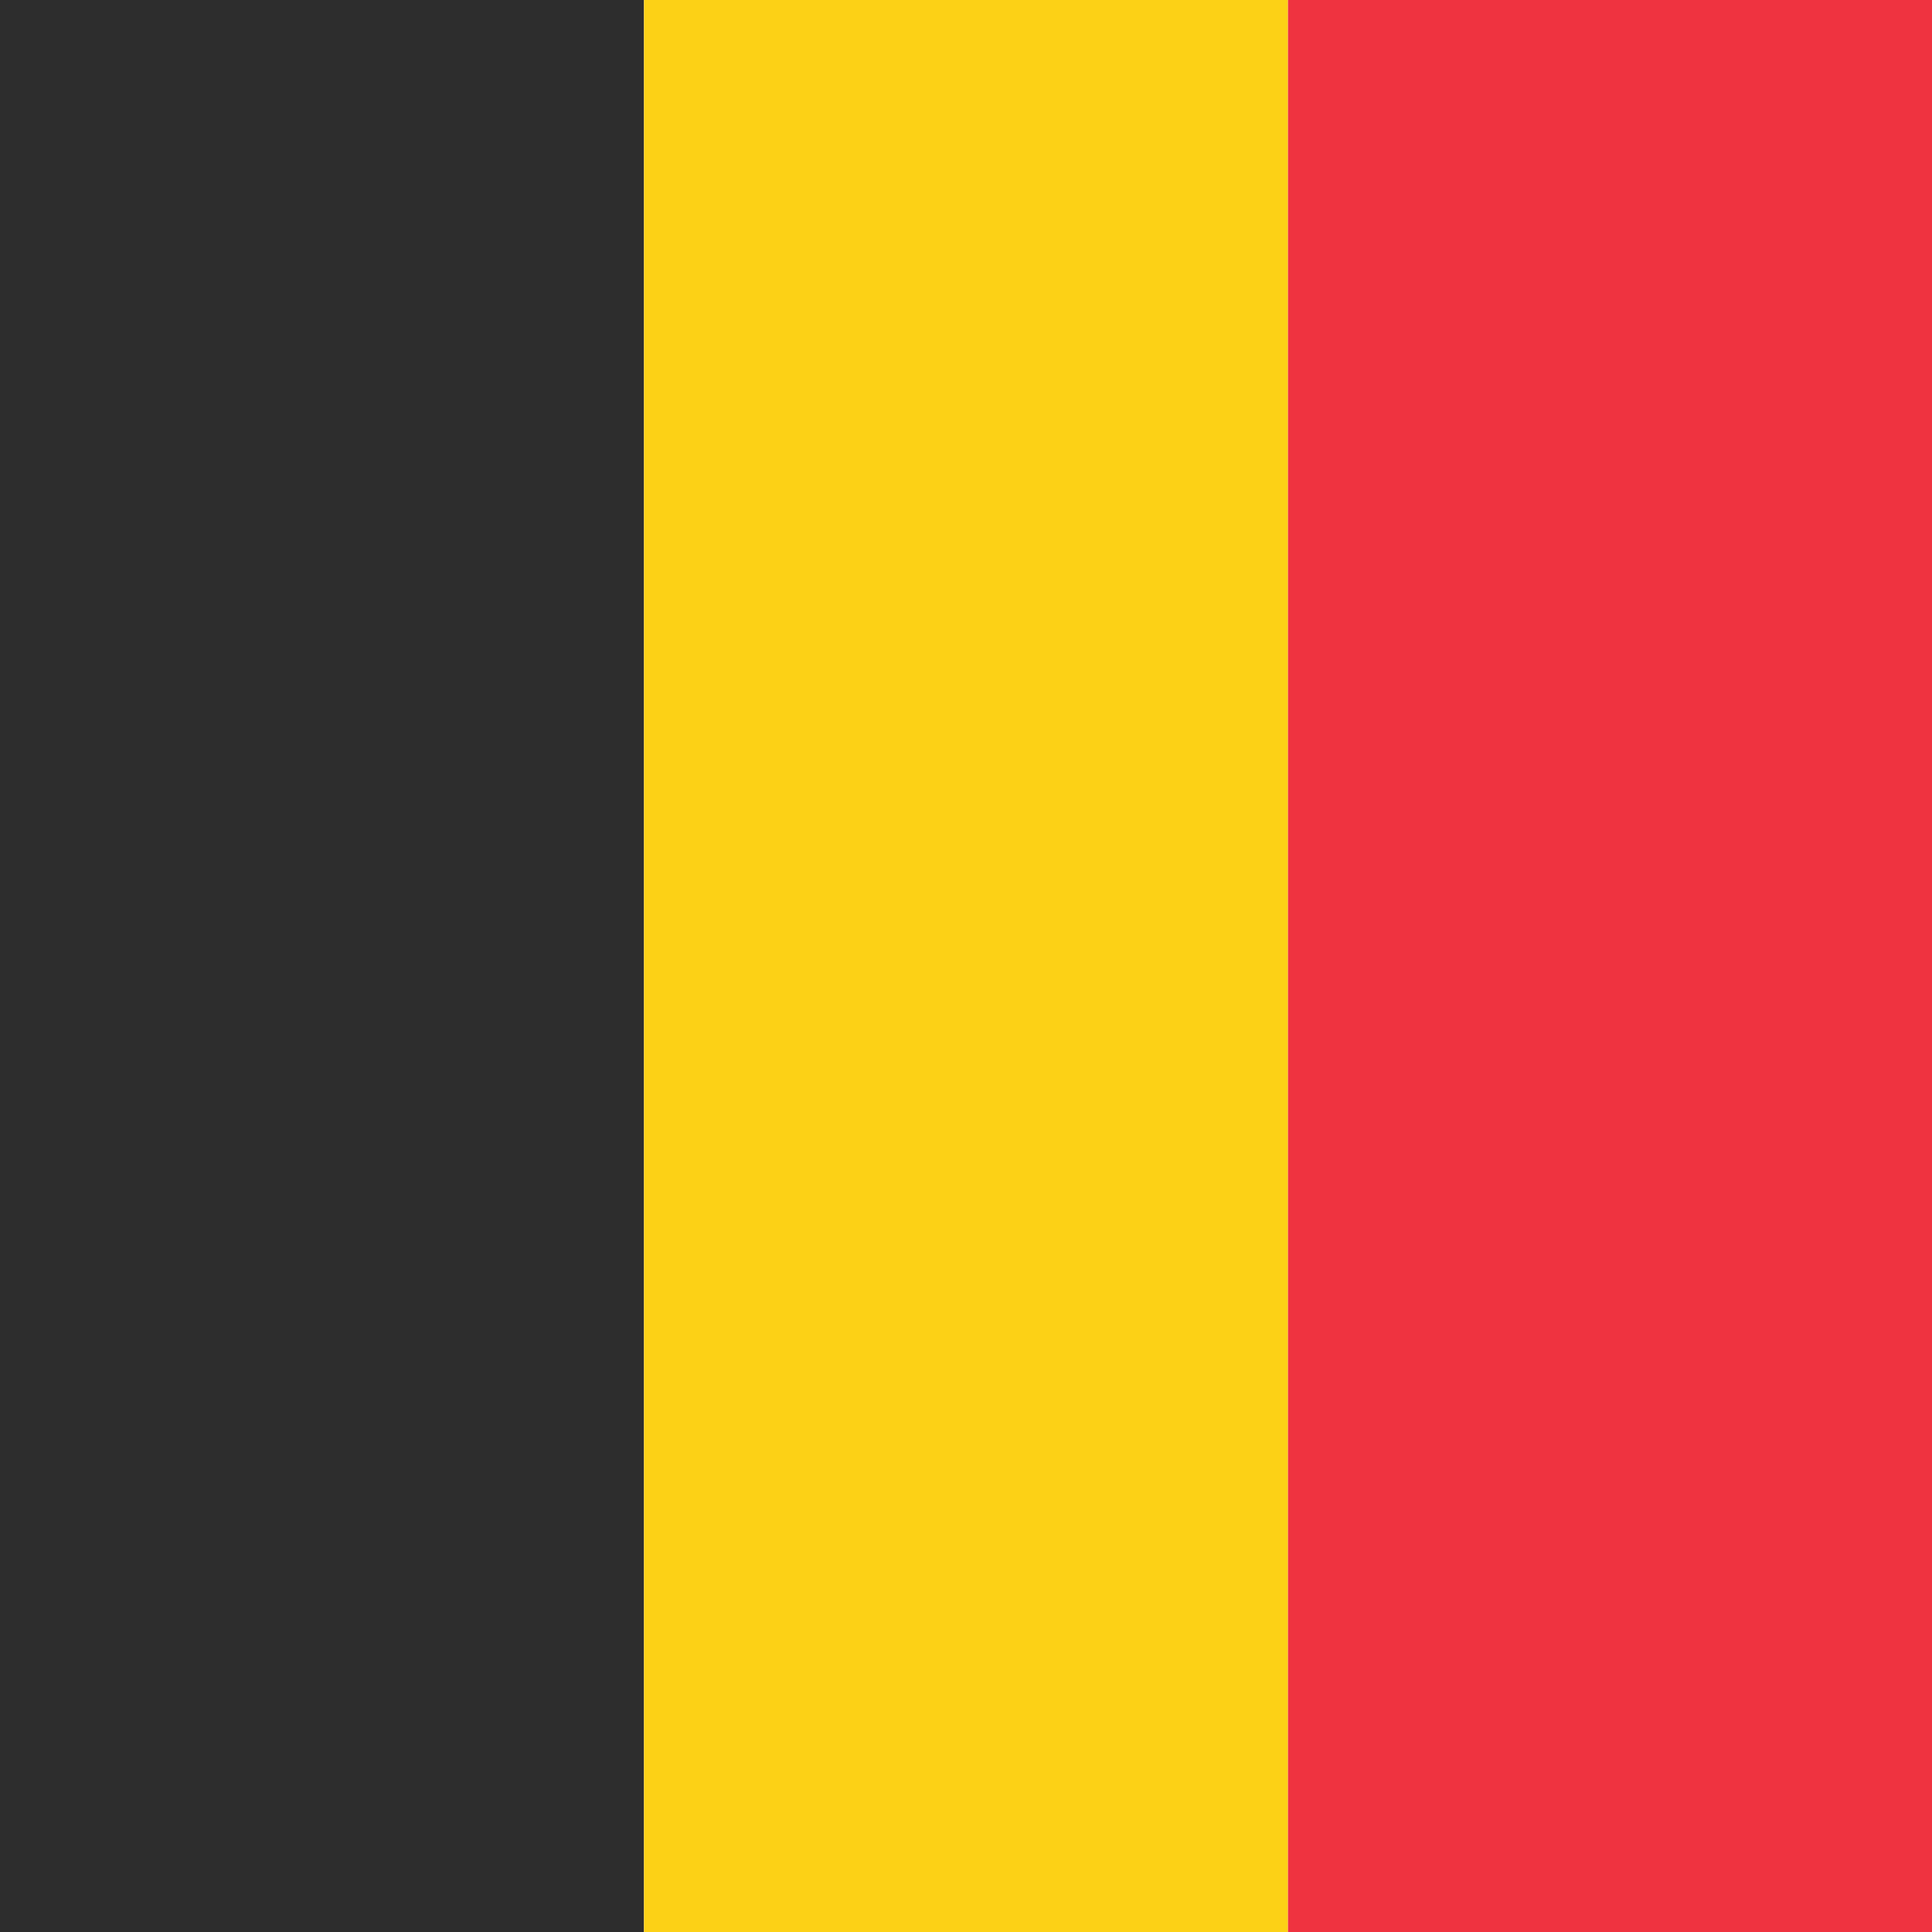
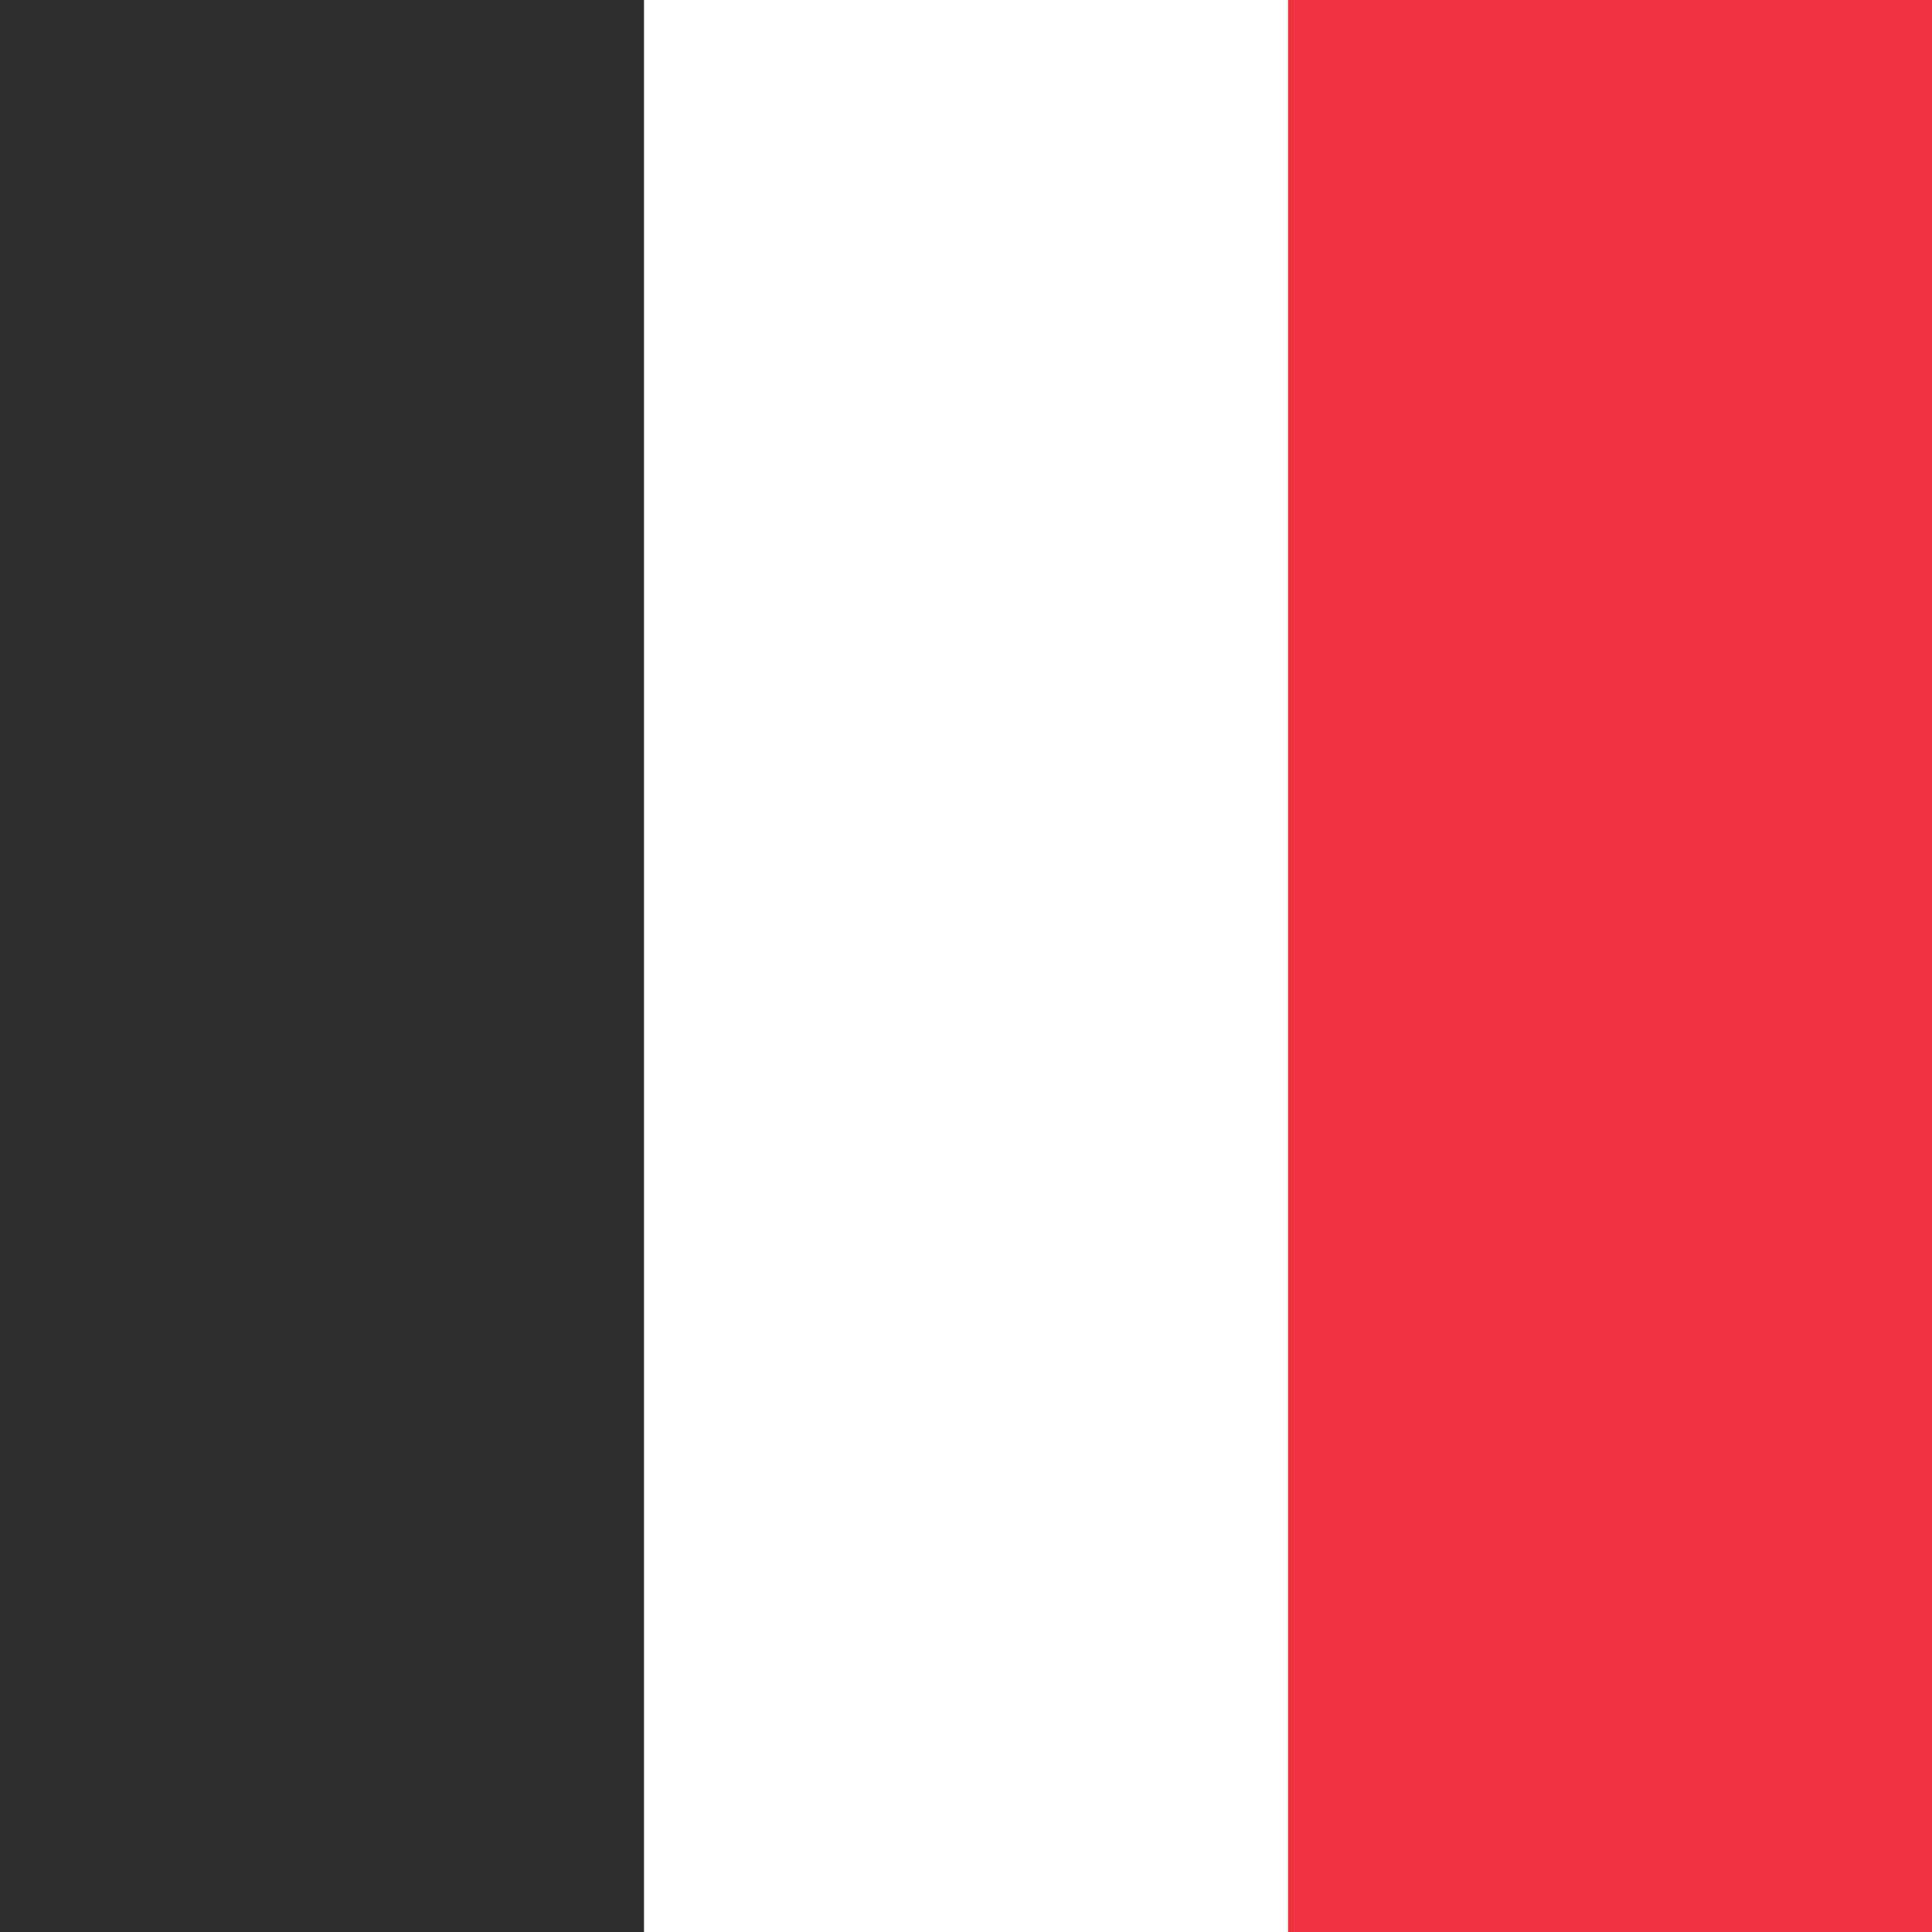
<svg xmlns="http://www.w3.org/2000/svg" viewBox="0 0 36 36">
  <rect fill="#2D2D2D" width="12" height="36" />
-   <rect fill="#FCD116" x="12" width="12" height="36" />
  <rect fill="#EF3340" x="24" width="12" height="36" />
</svg>